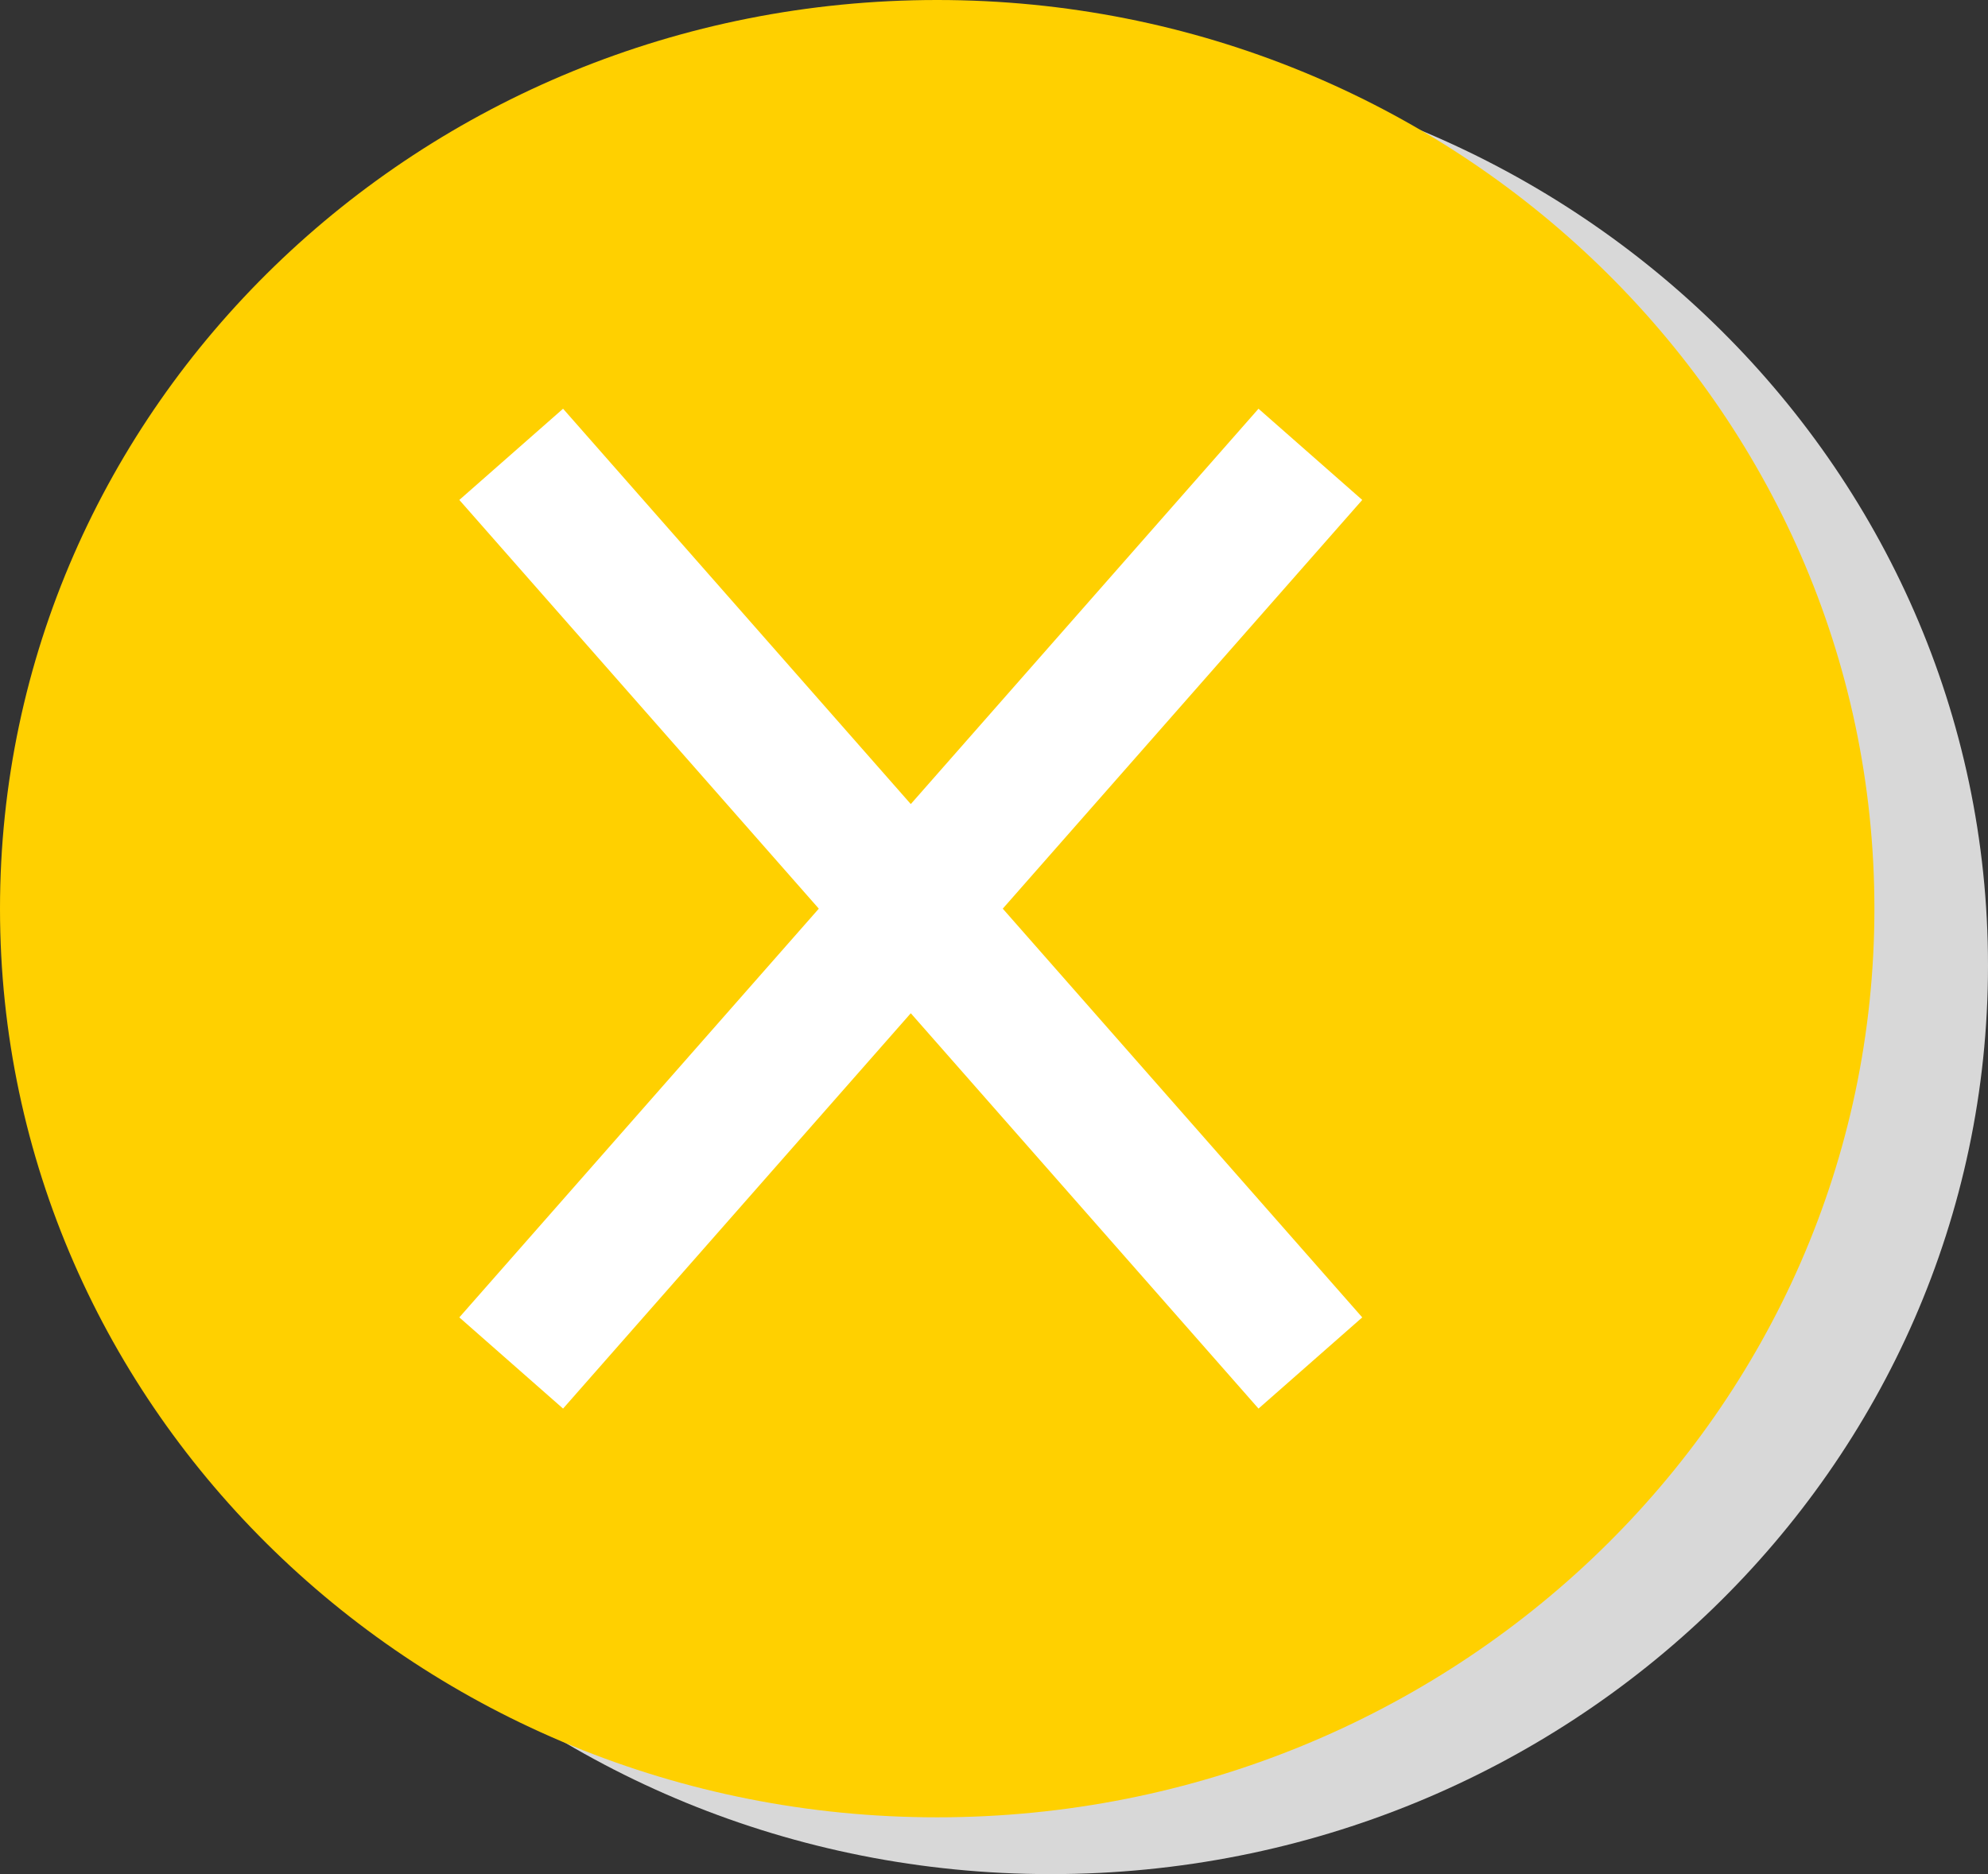
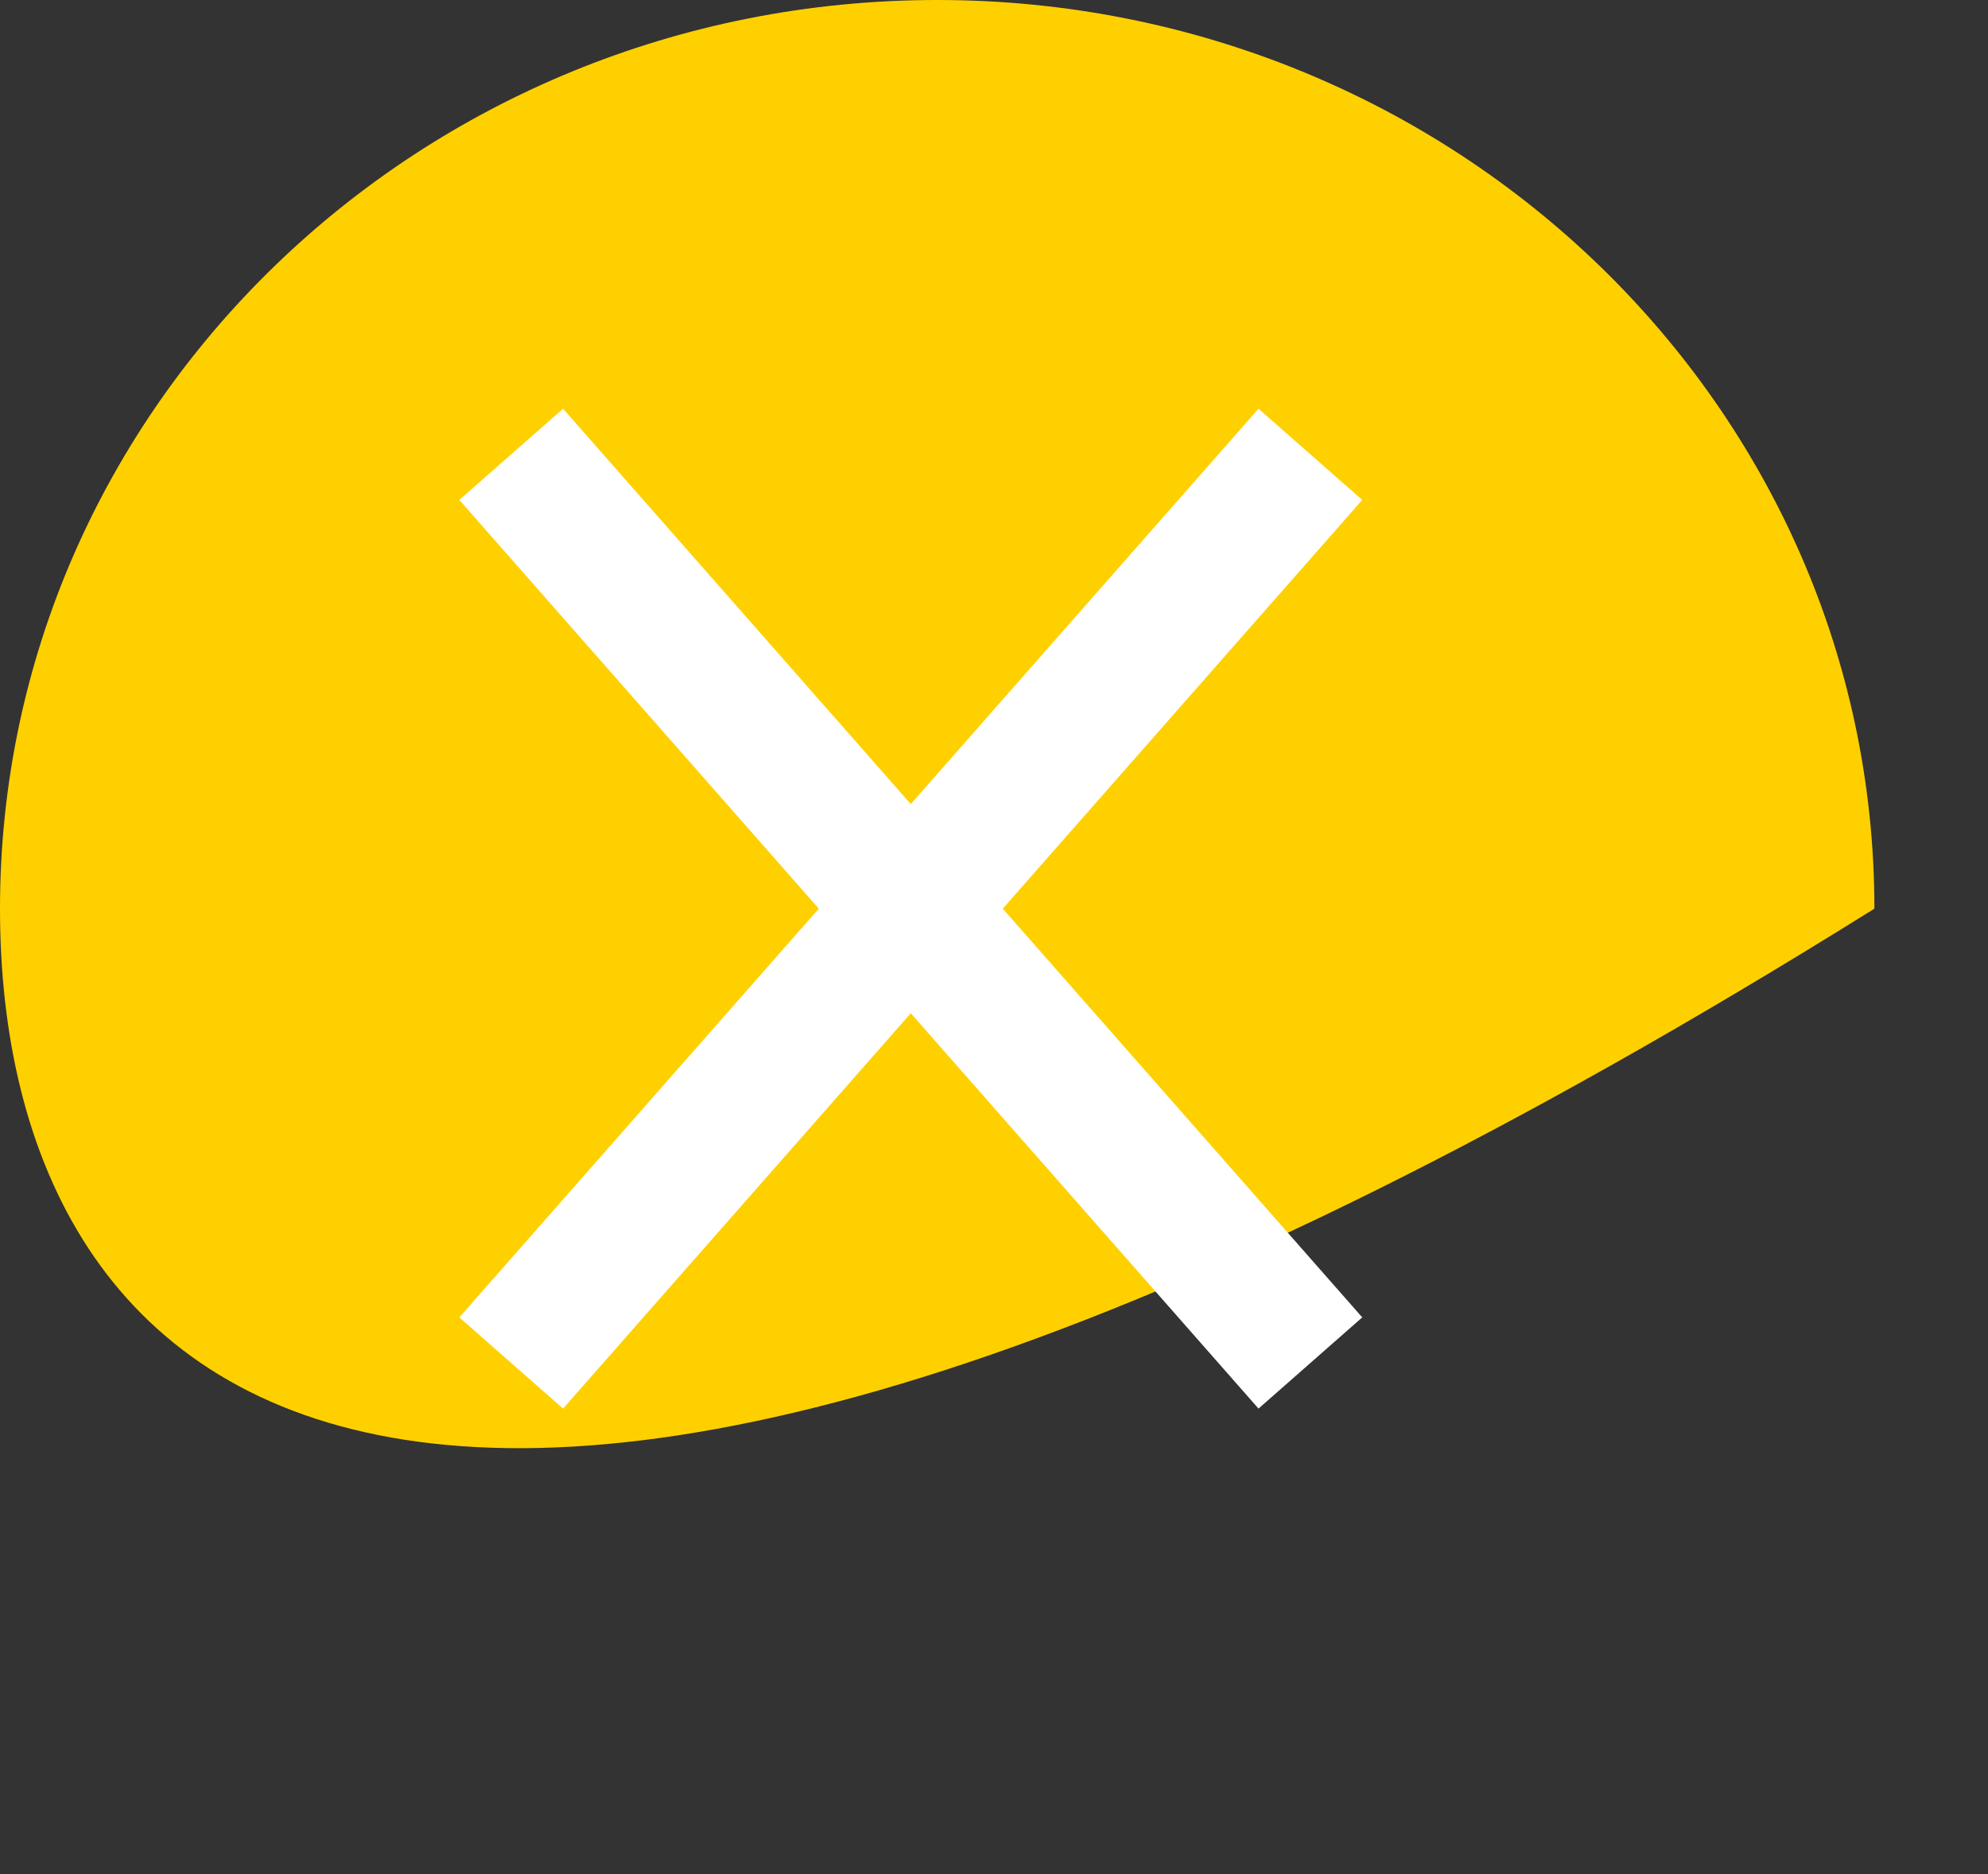
<svg xmlns="http://www.w3.org/2000/svg" width="35px" height="33px" viewBox="0 0 35 33" version="1.1">
  <rect x="0" y="0" width="35" height="33" fill="#333333" stroke="none" />
  <title>ico_cerrar</title>
  <desc>Created with Sketch.</desc>
  <g id="plantilla_seguimiento" stroke="none" stroke-width="1" fill="none" fill-rule="evenodd">
    <g id="lightbox_anular" transform="translate(-354, -20)">
      <g id="ico_cerrar">
        <g transform="translate(353, 20)">
          <g id="x">
            <g id="Group-3" />
-             <path d="M36,17 C36,25.837 28.612,33 19.499,33 C10.388,33 3,25.837 3,17 C3,8.163 10.388,1 19.499,1 C28.612,1 36,8.163 36,17" id="Fill-1" fill="#D8D8D8" />
-             <path d="M34,16 C34,24.837 26.612,32 17.499,32 C8.388,32 1,24.837 1,16 C1,7.163 8.388,0 17.499,0 C26.612,0 34,7.163 34,16" id="Fill-1" fill="#FFD000" />
+             <path d="M34,16 C8.388,32 1,24.837 1,16 C1,7.163 8.388,0 17.499,0 C26.612,0 34,7.163 34,16" id="Fill-1" fill="#FFD000" />
            <polyline id="Stroke-4" stroke="#FFFFFF" stroke-width="2.432" points="10 24 17.035 16 24.07 24" />
            <polyline id="Stroke-4" stroke="#FFFFFF" stroke-width="2.432" transform="translate(17.035, 12) rotate(-180) translate(-17.035, -12) " points="10 16 17.035 8 24.07 16" />
          </g>
        </g>
      </g>
    </g>
  </g>
</svg>